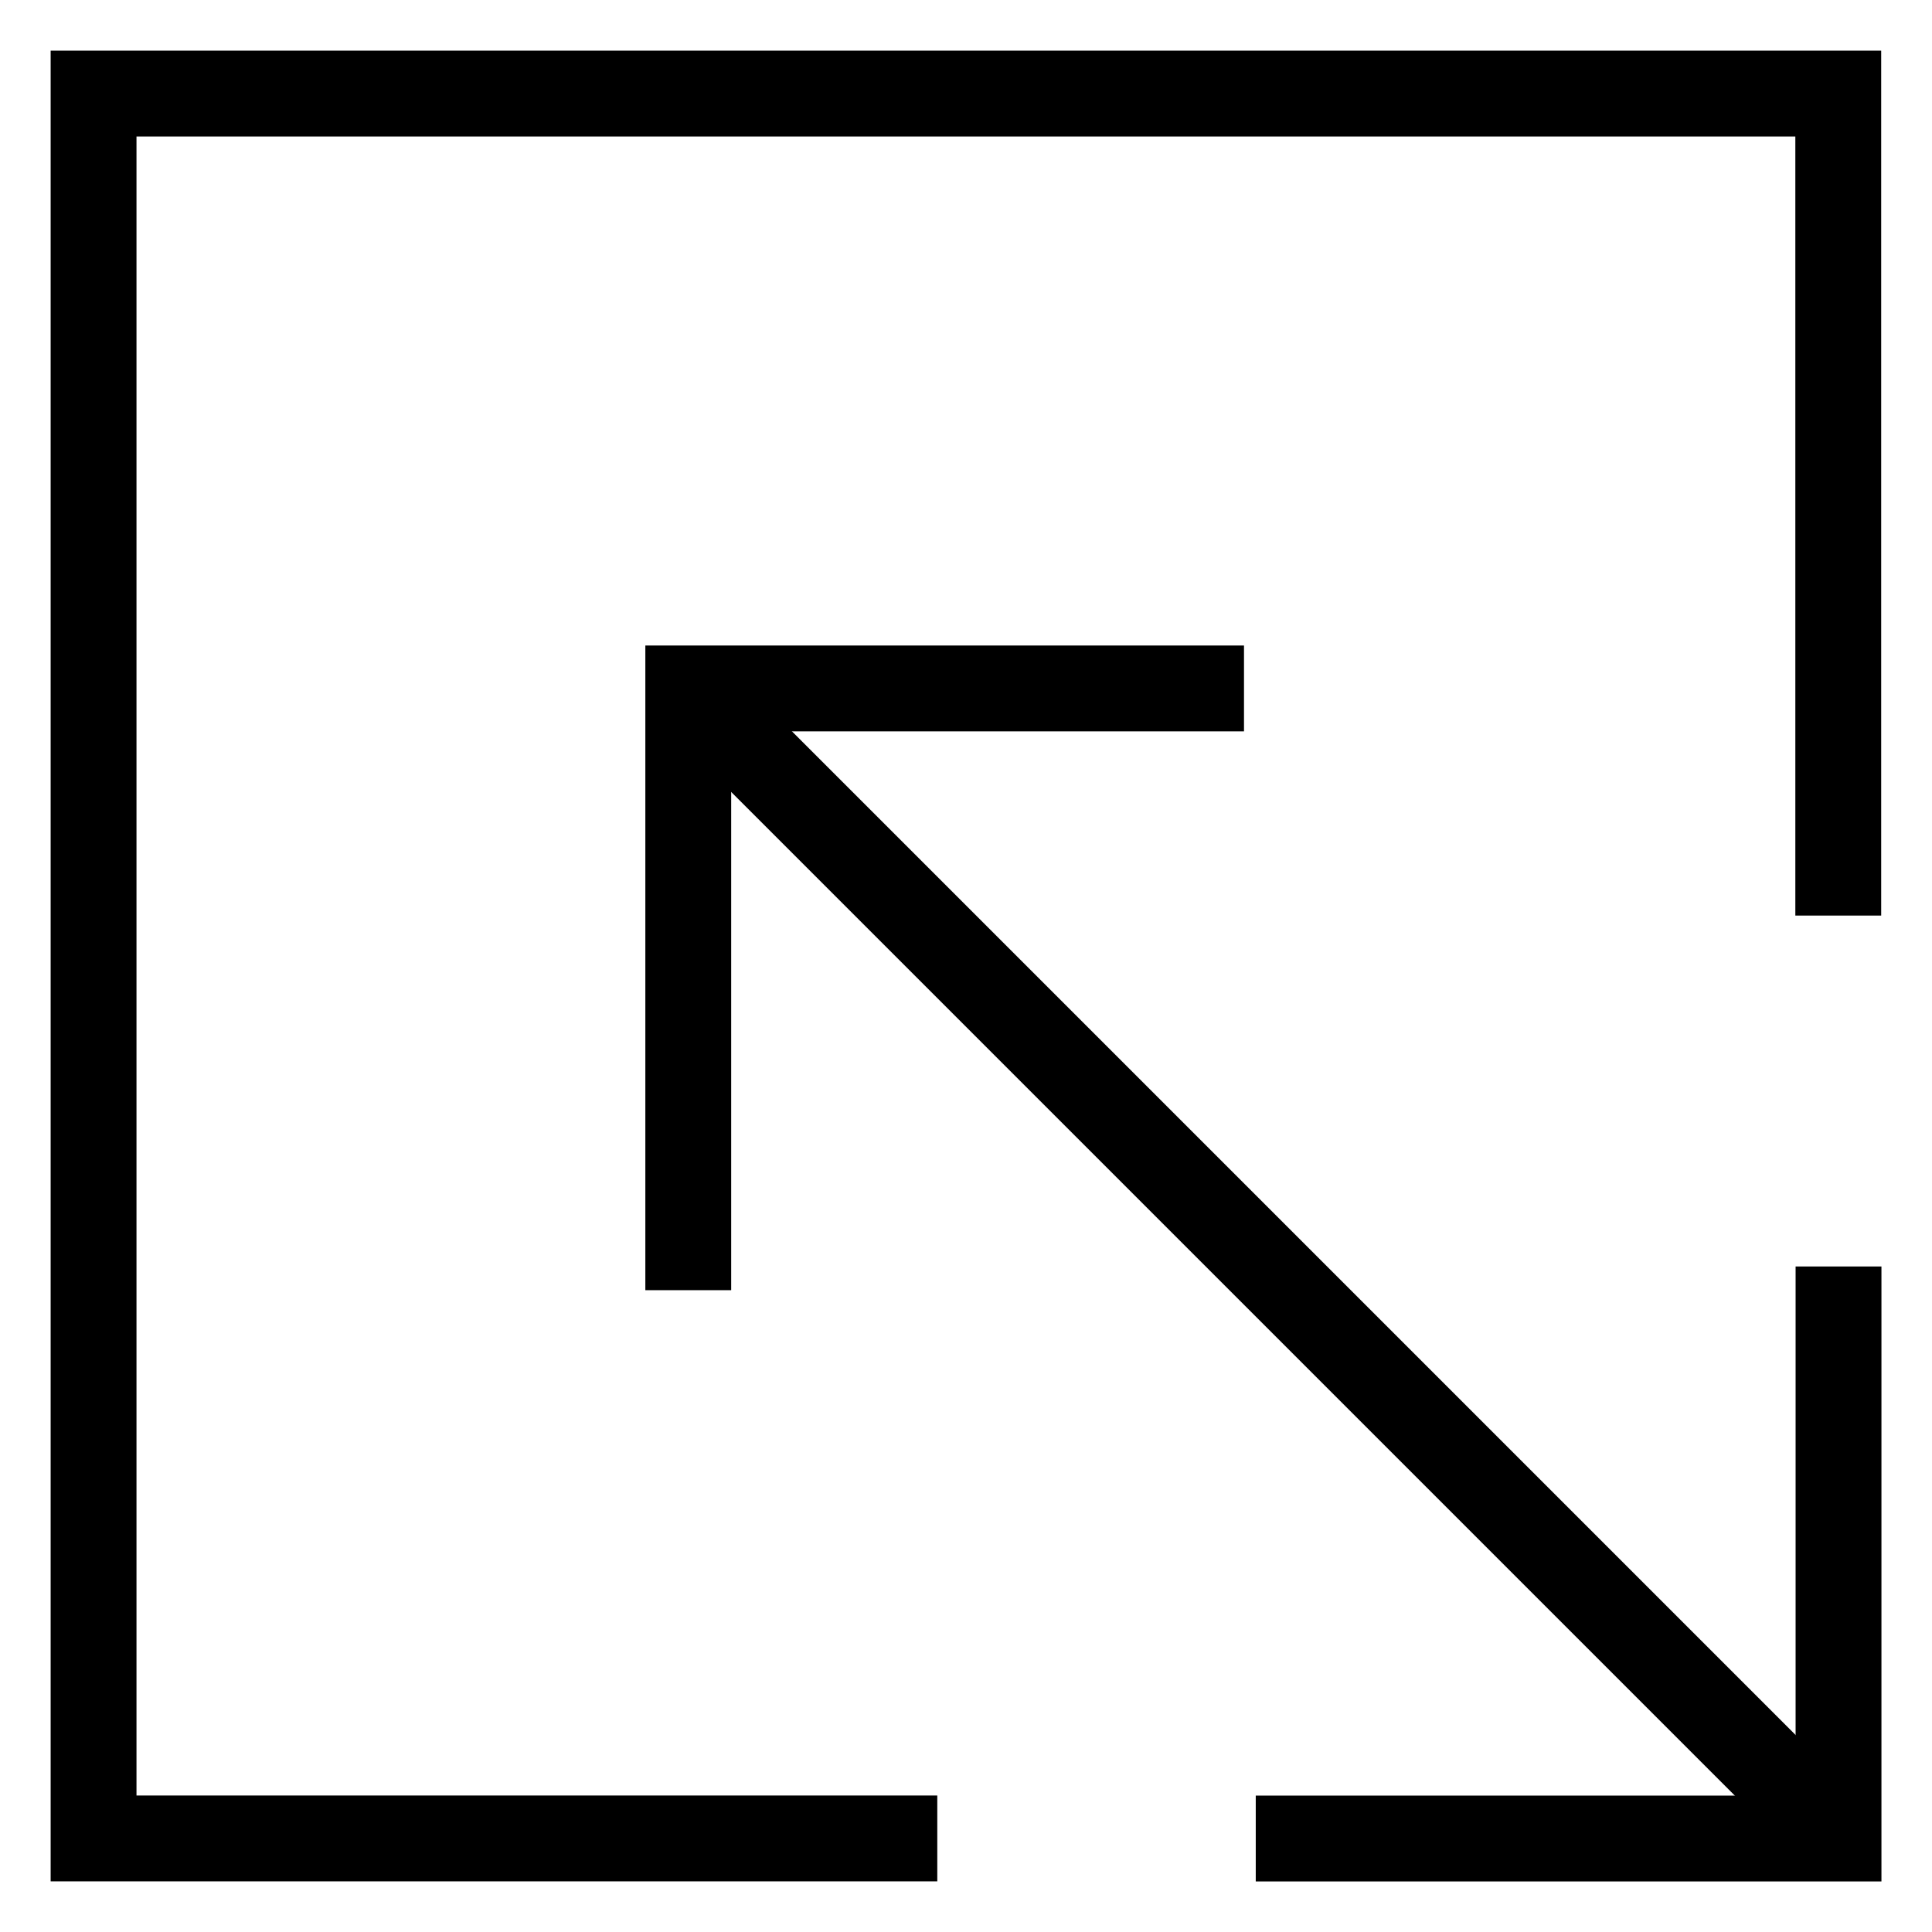
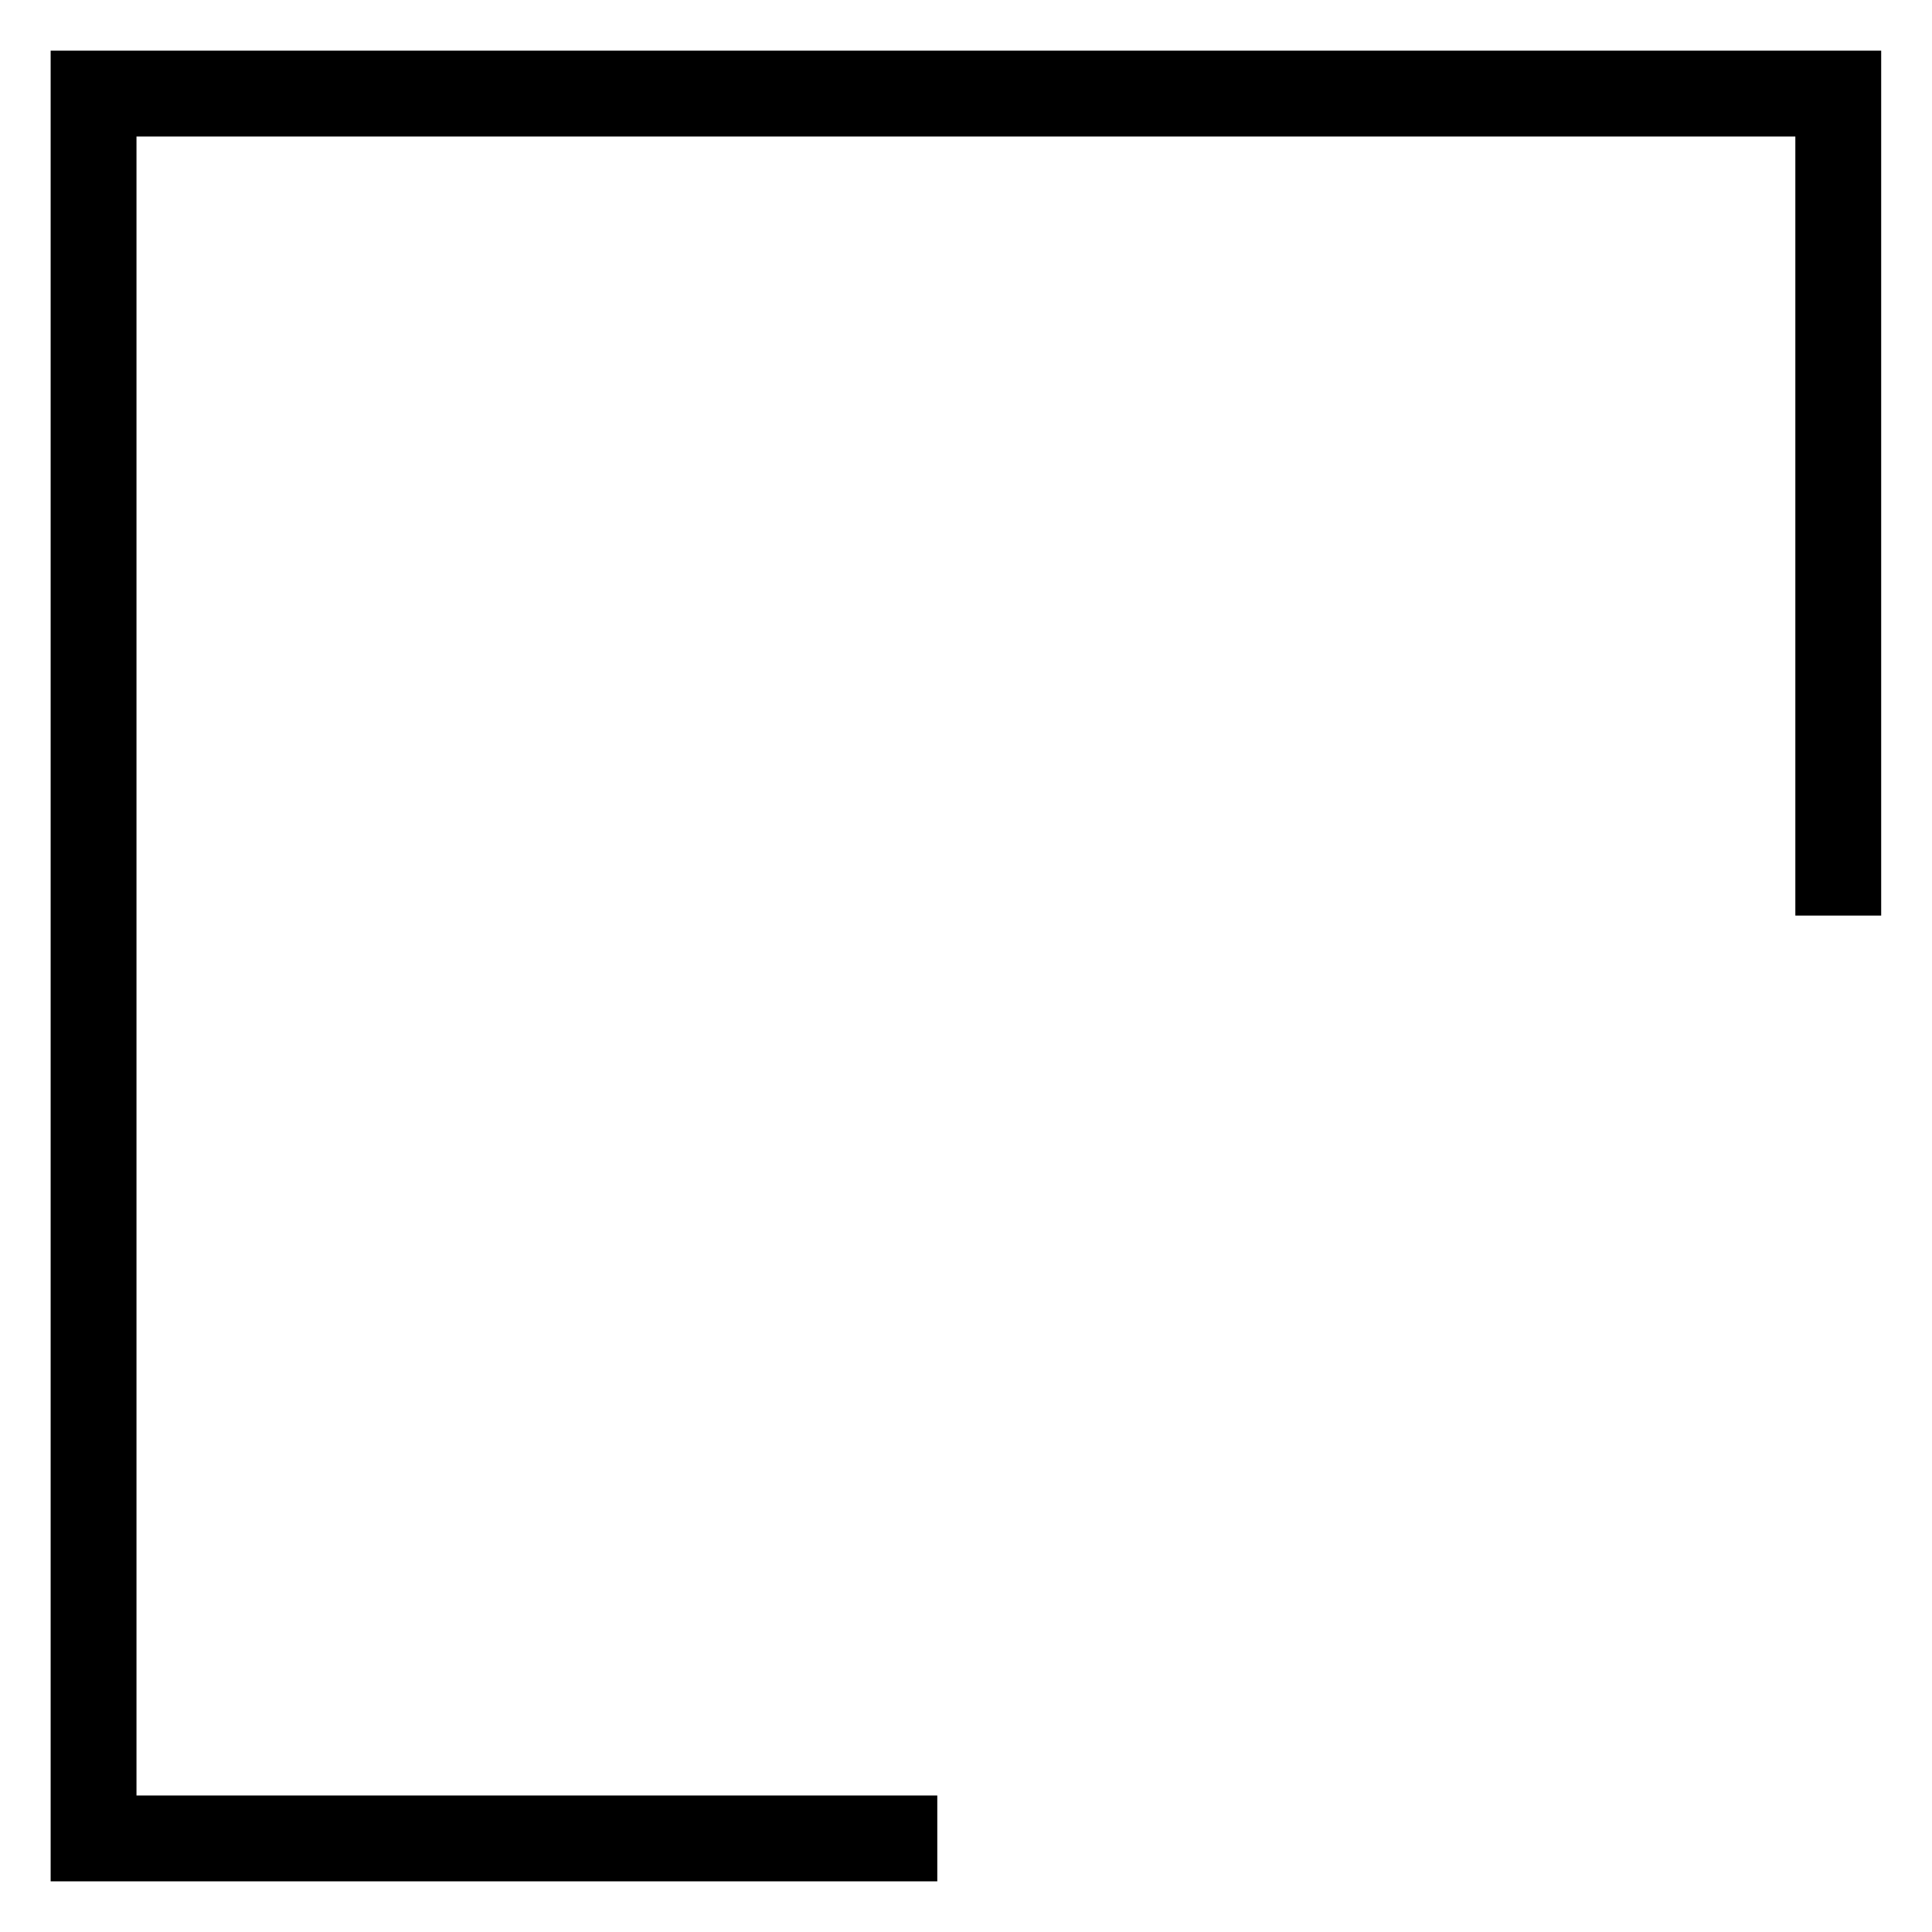
<svg xmlns="http://www.w3.org/2000/svg" width="22.507" height="22.507" viewBox="0 0 22.507 22.507">
  <defs>
    <clipPath id="clip-path">
      <rect id="Rectangle_1633" data-name="Rectangle 1633" width="22.507" height="22.507" fill="none" stroke="#707070" stroke-width="1" />
    </clipPath>
  </defs>
  <g id="Icon" transform="translate(0 0)">
    <g id="Group_2256" data-name="Group 2256" transform="translate(0 0)">
      <g id="Group_2259" data-name="Group 2259">
        <path id="Path_4951" data-name="Path 4951" d="M10.329,20.827H.5V.5H20.825v9.576" transform="translate(0.59 0.59)" fill="none" stroke="#000" stroke-miterlimit="10" stroke-width="1" />
-         <path id="Path_4952" data-name="Path 4952" d="M13.5,6.768v6.664H6.711" transform="translate(7.918 7.986)" fill="none" stroke="#000" stroke-miterlimit="10" stroke-width="1" />
      </g>
    </g>
-     <path id="Path_4953" data-name="Path 4953" d="M3.678,10.689V3.679h6.474" transform="translate(4.34 4.341)" fill="none" stroke="#000" stroke-miterlimit="10" stroke-width="1" />
    <g id="Group_2258" data-name="Group 2258" transform="translate(0 0)">
      <g id="Group_2257" data-name="Group 2257" clip-path="url(#clip-path)">
-         <line id="Line_90" data-name="Line 90" x2="12" y2="12" transform="translate(8.753 8.754)" fill="none" stroke="#000" stroke-linecap="round" stroke-miterlimit="10" stroke-width="1" />
-       </g>
+         </g>
    </g>
  </g>
</svg>